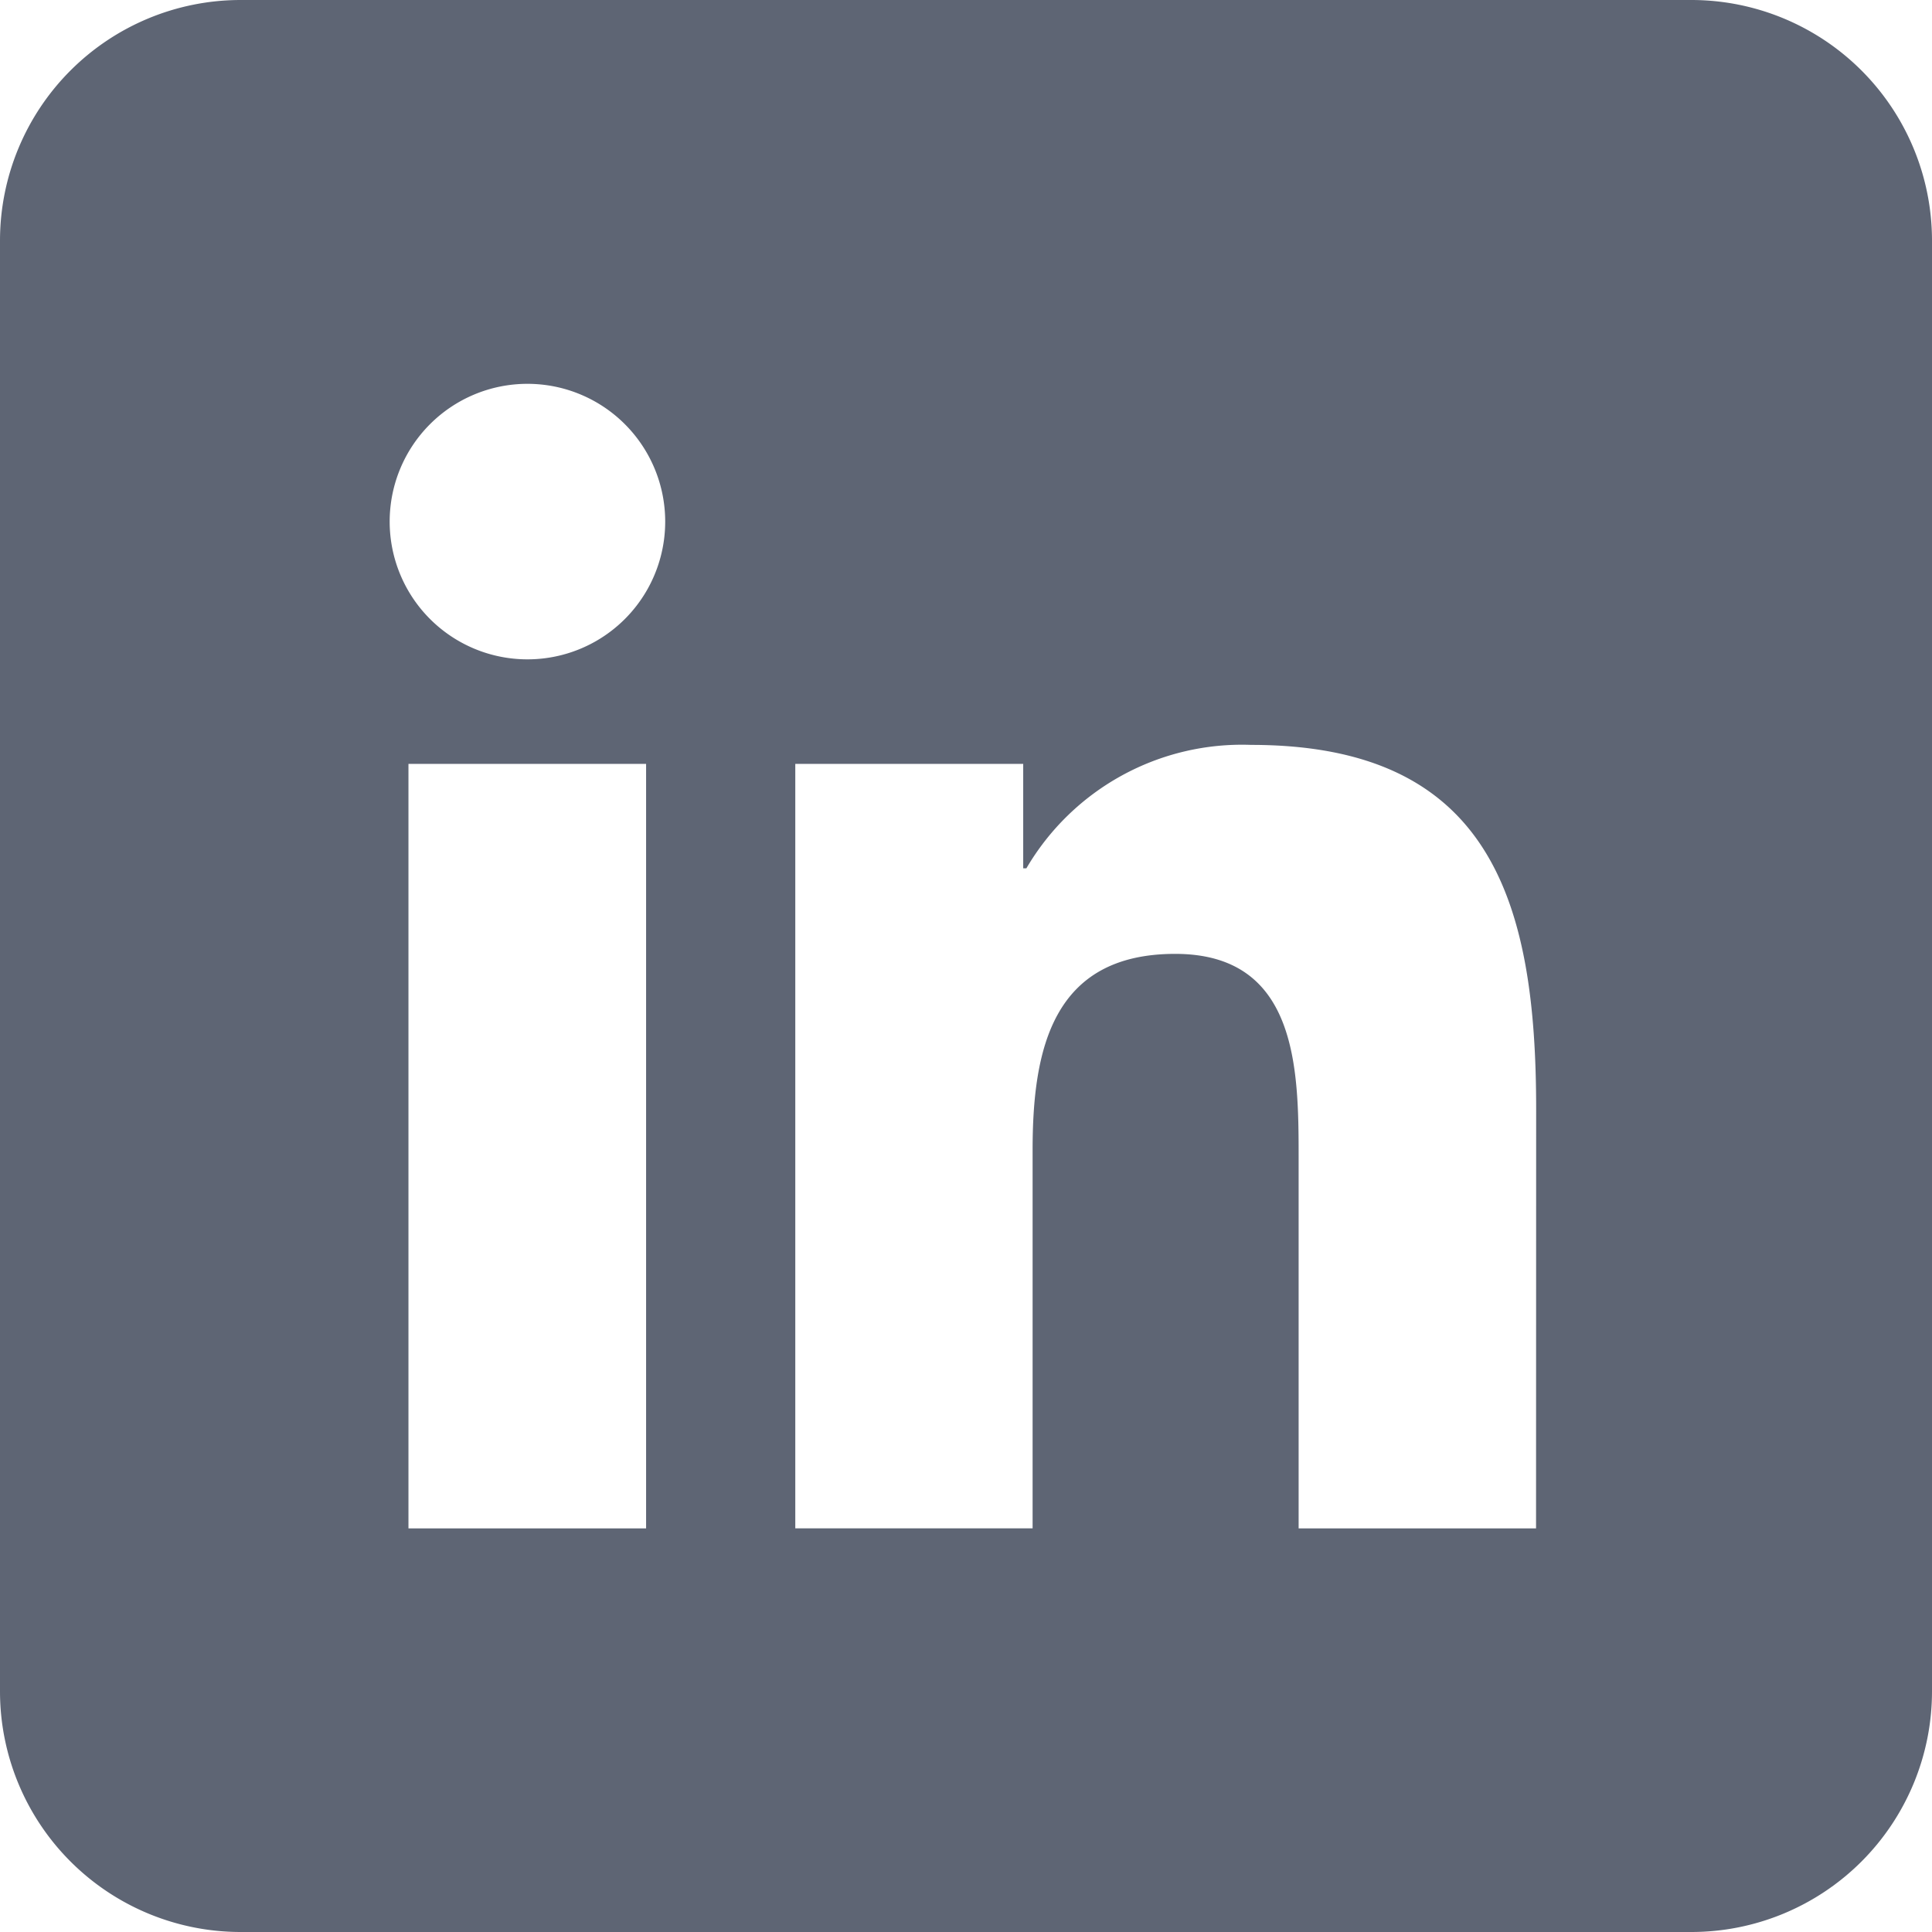
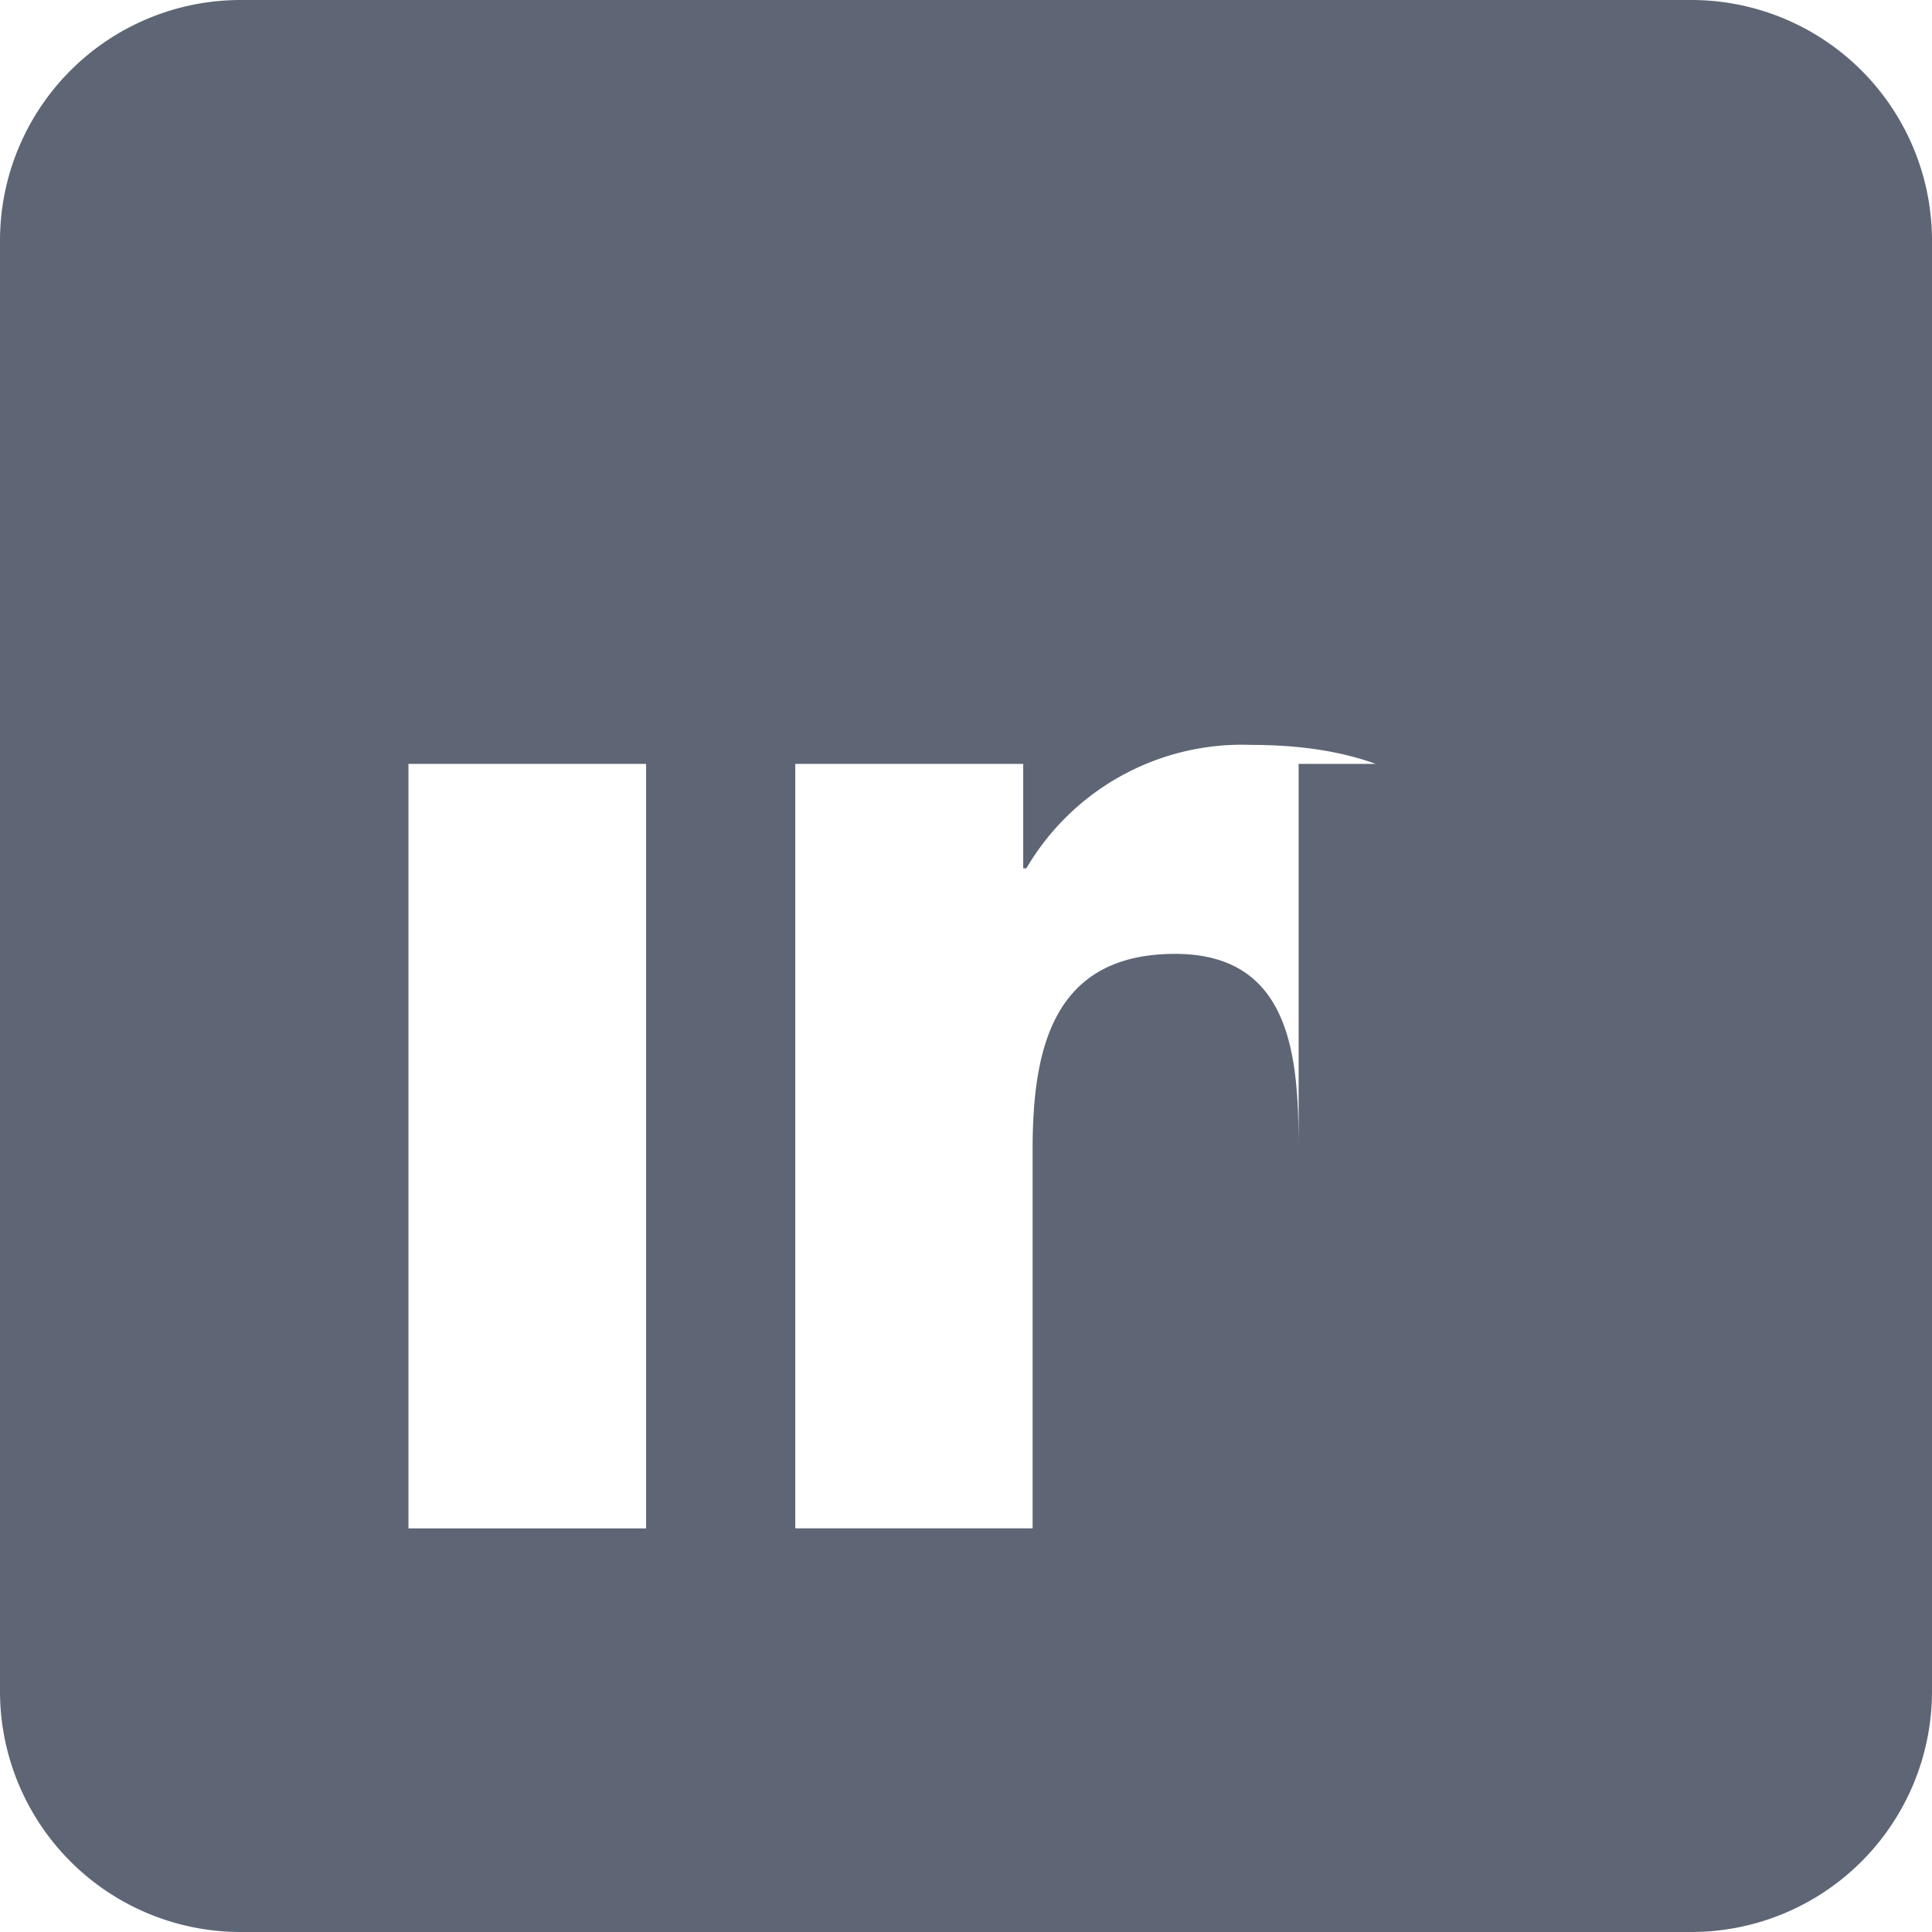
<svg xmlns="http://www.w3.org/2000/svg" id="Ico_Linkedin" data-name="Ico Linkedin" width="36" height="36" viewBox="0 0 36 36">
-   <path id="Trazado_77" data-name="Trazado 77" d="M152.376,0h-27.03a4.485,4.485,0,0,0-4.485,4.485v27.03A4.485,4.485,0,0,0,125.346,36h27.03a4.485,4.485,0,0,0,4.485-4.485V4.485A4.485,4.485,0,0,0,152.376,0M132.9,28.479h-4.428V14.234H132.9Zm-2.211-16.193a2.567,2.567,0,1,1,2.567-2.567,2.566,2.566,0,0,1-2.567,2.567m18.794,16.193h-4.424V21.552c0-1.652-.029-3.778-2.3-3.778-2.3,0-2.657,1.8-2.657,3.658v7.046h-4.422V14.234h4.247V16.18h.059a4.656,4.656,0,0,1,4.19-2.3c4.484,0,5.309,2.949,5.309,6.785Z" transform="translate(-120.861)" fill="#5e6574" />
+   <path id="Trazado_77" data-name="Trazado 77" d="M152.376,0h-27.03a4.485,4.485,0,0,0-4.485,4.485v27.03A4.485,4.485,0,0,0,125.346,36h27.03a4.485,4.485,0,0,0,4.485-4.485V4.485A4.485,4.485,0,0,0,152.376,0M132.9,28.479h-4.428V14.234H132.9m-2.211-16.193a2.567,2.567,0,1,1,2.567-2.567,2.566,2.566,0,0,1-2.567,2.567m18.794,16.193h-4.424V21.552c0-1.652-.029-3.778-2.3-3.778-2.3,0-2.657,1.8-2.657,3.658v7.046h-4.422V14.234h4.247V16.18h.059a4.656,4.656,0,0,1,4.19-2.3c4.484,0,5.309,2.949,5.309,6.785Z" transform="translate(-120.861)" fill="#5e6574" />
</svg>